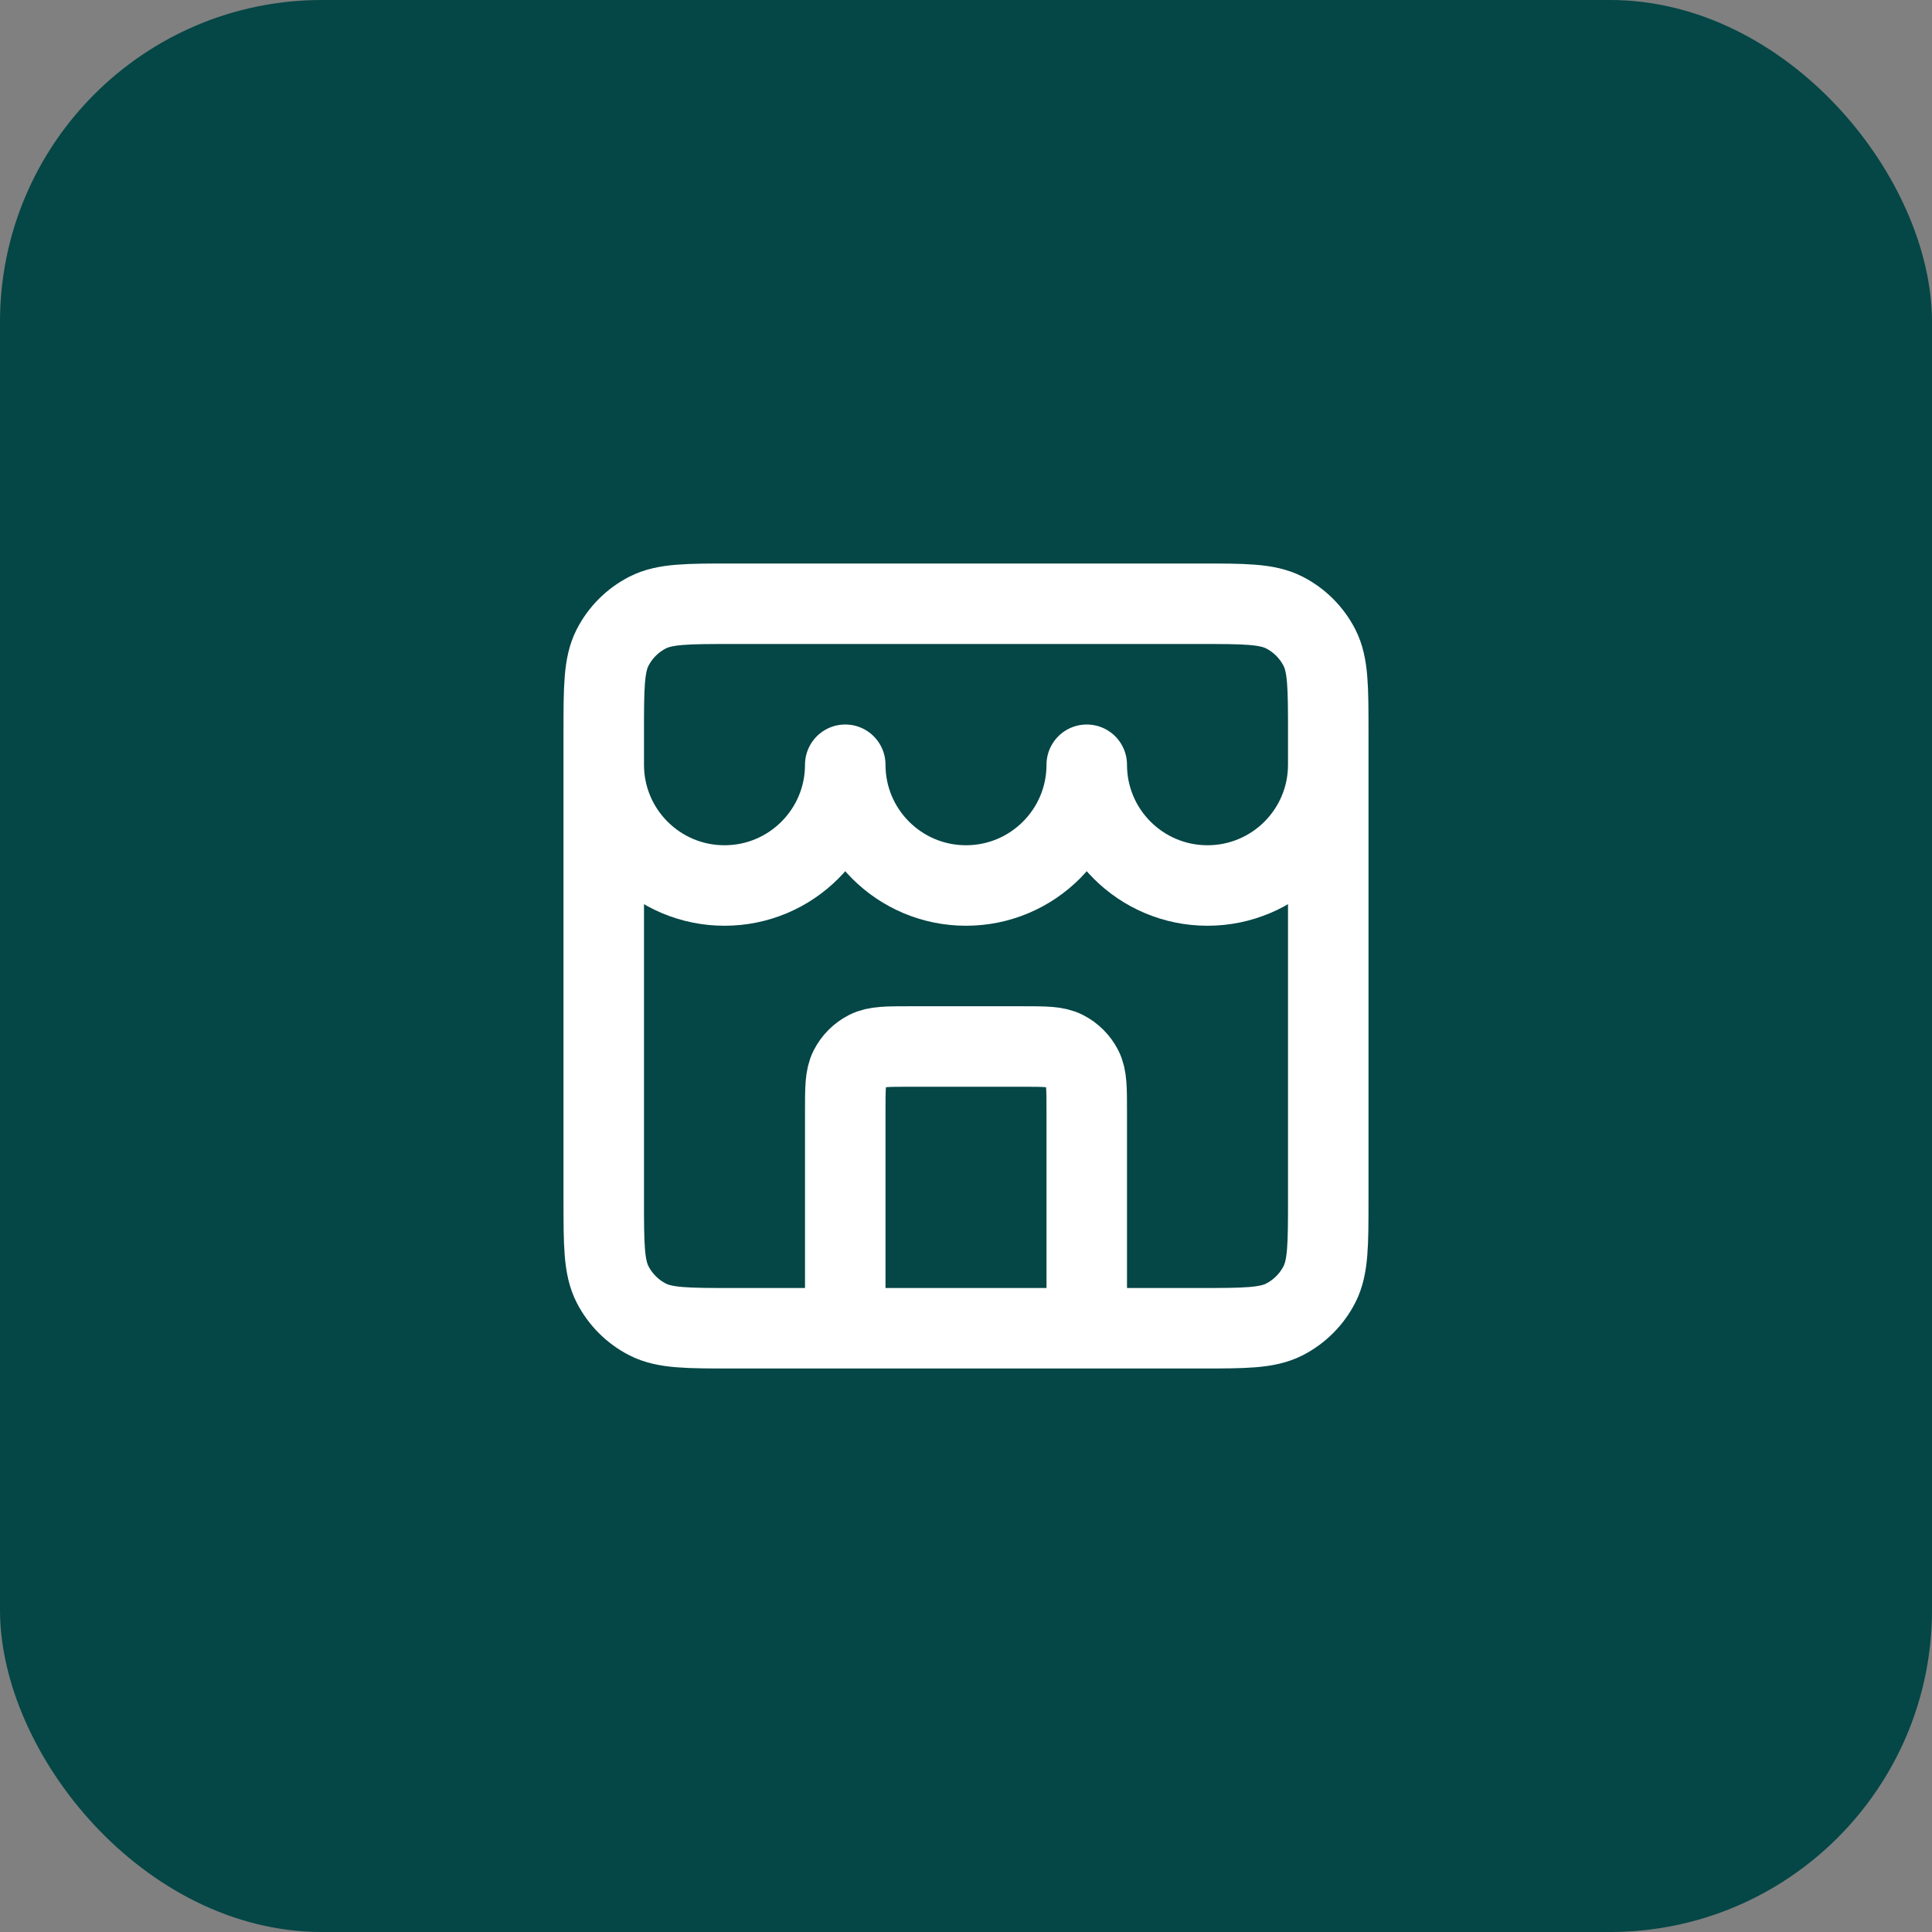
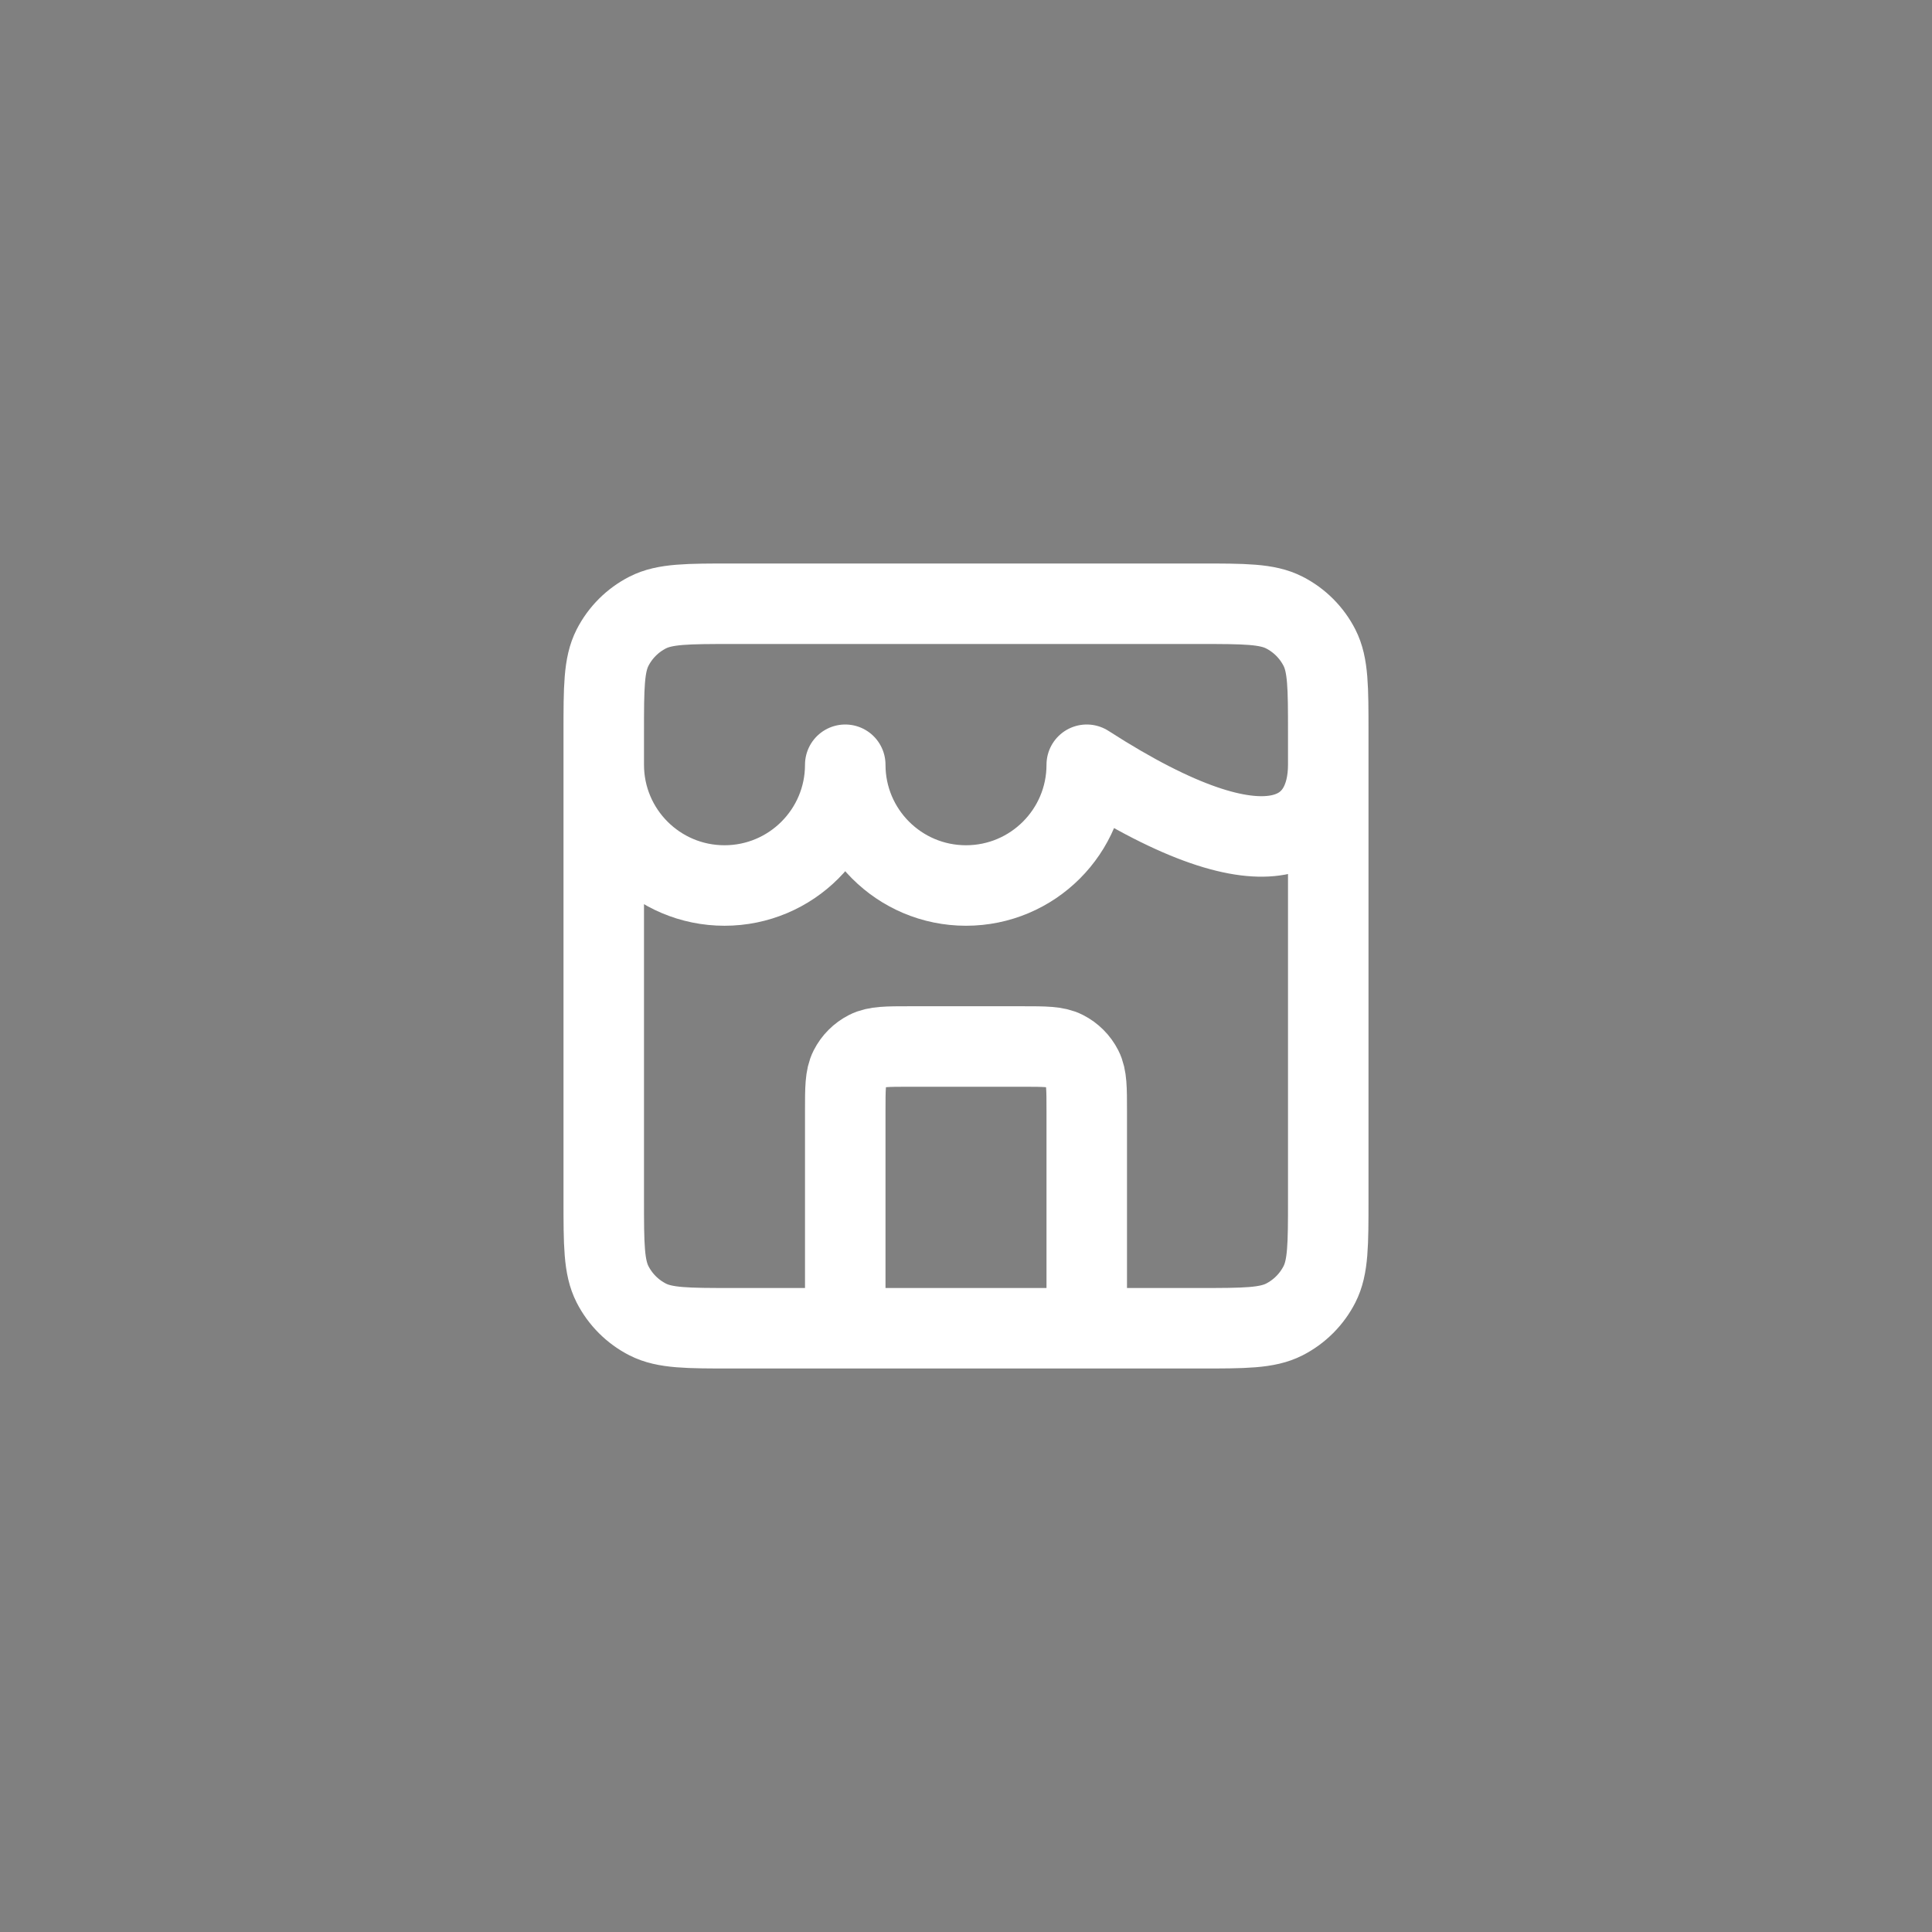
<svg xmlns="http://www.w3.org/2000/svg" width="48" height="48" viewBox="0 0 48 48" fill="none">
  <rect x="0" y="0" width="48" height="48" fill="#808080" stroke="none" />
-   <rect width="48" height="48" rx="8" fill="#054646" />
-   <path d="M27 33V27.6C27 27.04 27 26.76 26.891 26.546C26.795 26.358 26.642 26.205 26.454 26.109C26.24 26 25.96 26 25.4 26H22.6C22.04 26 21.76 26 21.546 26.109C21.358 26.205 21.205 26.358 21.109 26.546C21 26.76 21 27.04 21 27.6V33M15 19C15 20.657 16.343 22 18 22C19.657 22 21 20.657 21 19C21 20.657 22.343 22 24 22C25.657 22 27 20.657 27 19C27 20.657 28.343 22 30 22C31.657 22 33 20.657 33 19M18.2 33H29.8C30.92 33 31.48 33 31.908 32.782C32.284 32.59 32.59 32.284 32.782 31.908C33 31.48 33 30.92 33 29.8V18.2C33 17.08 33 16.52 32.782 16.092C32.59 15.716 32.284 15.41 31.908 15.218C31.48 15 30.92 15 29.8 15H18.2C17.08 15 16.52 15 16.092 15.218C15.716 15.41 15.41 15.716 15.218 16.092C15 16.52 15 17.08 15 18.2V29.8C15 30.92 15 31.48 15.218 31.908C15.41 32.284 15.716 32.59 16.092 32.782C16.52 33 17.08 33 18.2 33Z" stroke="white" stroke-width="2" stroke-linecap="round" stroke-linejoin="round" />
+   <path d="M27 33V27.6C27 27.04 27 26.76 26.891 26.546C26.795 26.358 26.642 26.205 26.454 26.109C26.24 26 25.96 26 25.4 26H22.6C22.04 26 21.76 26 21.546 26.109C21.358 26.205 21.205 26.358 21.109 26.546C21 26.76 21 27.04 21 27.6V33M15 19C15 20.657 16.343 22 18 22C19.657 22 21 20.657 21 19C21 20.657 22.343 22 24 22C25.657 22 27 20.657 27 19C31.657 22 33 20.657 33 19M18.2 33H29.8C30.92 33 31.48 33 31.908 32.782C32.284 32.59 32.59 32.284 32.782 31.908C33 31.48 33 30.92 33 29.8V18.2C33 17.08 33 16.52 32.782 16.092C32.59 15.716 32.284 15.41 31.908 15.218C31.48 15 30.92 15 29.8 15H18.2C17.08 15 16.52 15 16.092 15.218C15.716 15.41 15.41 15.716 15.218 16.092C15 16.52 15 17.08 15 18.2V29.8C15 30.92 15 31.48 15.218 31.908C15.41 32.284 15.716 32.59 16.092 32.782C16.52 33 17.08 33 18.2 33Z" stroke="white" stroke-width="2" stroke-linecap="round" stroke-linejoin="round" />
</svg>